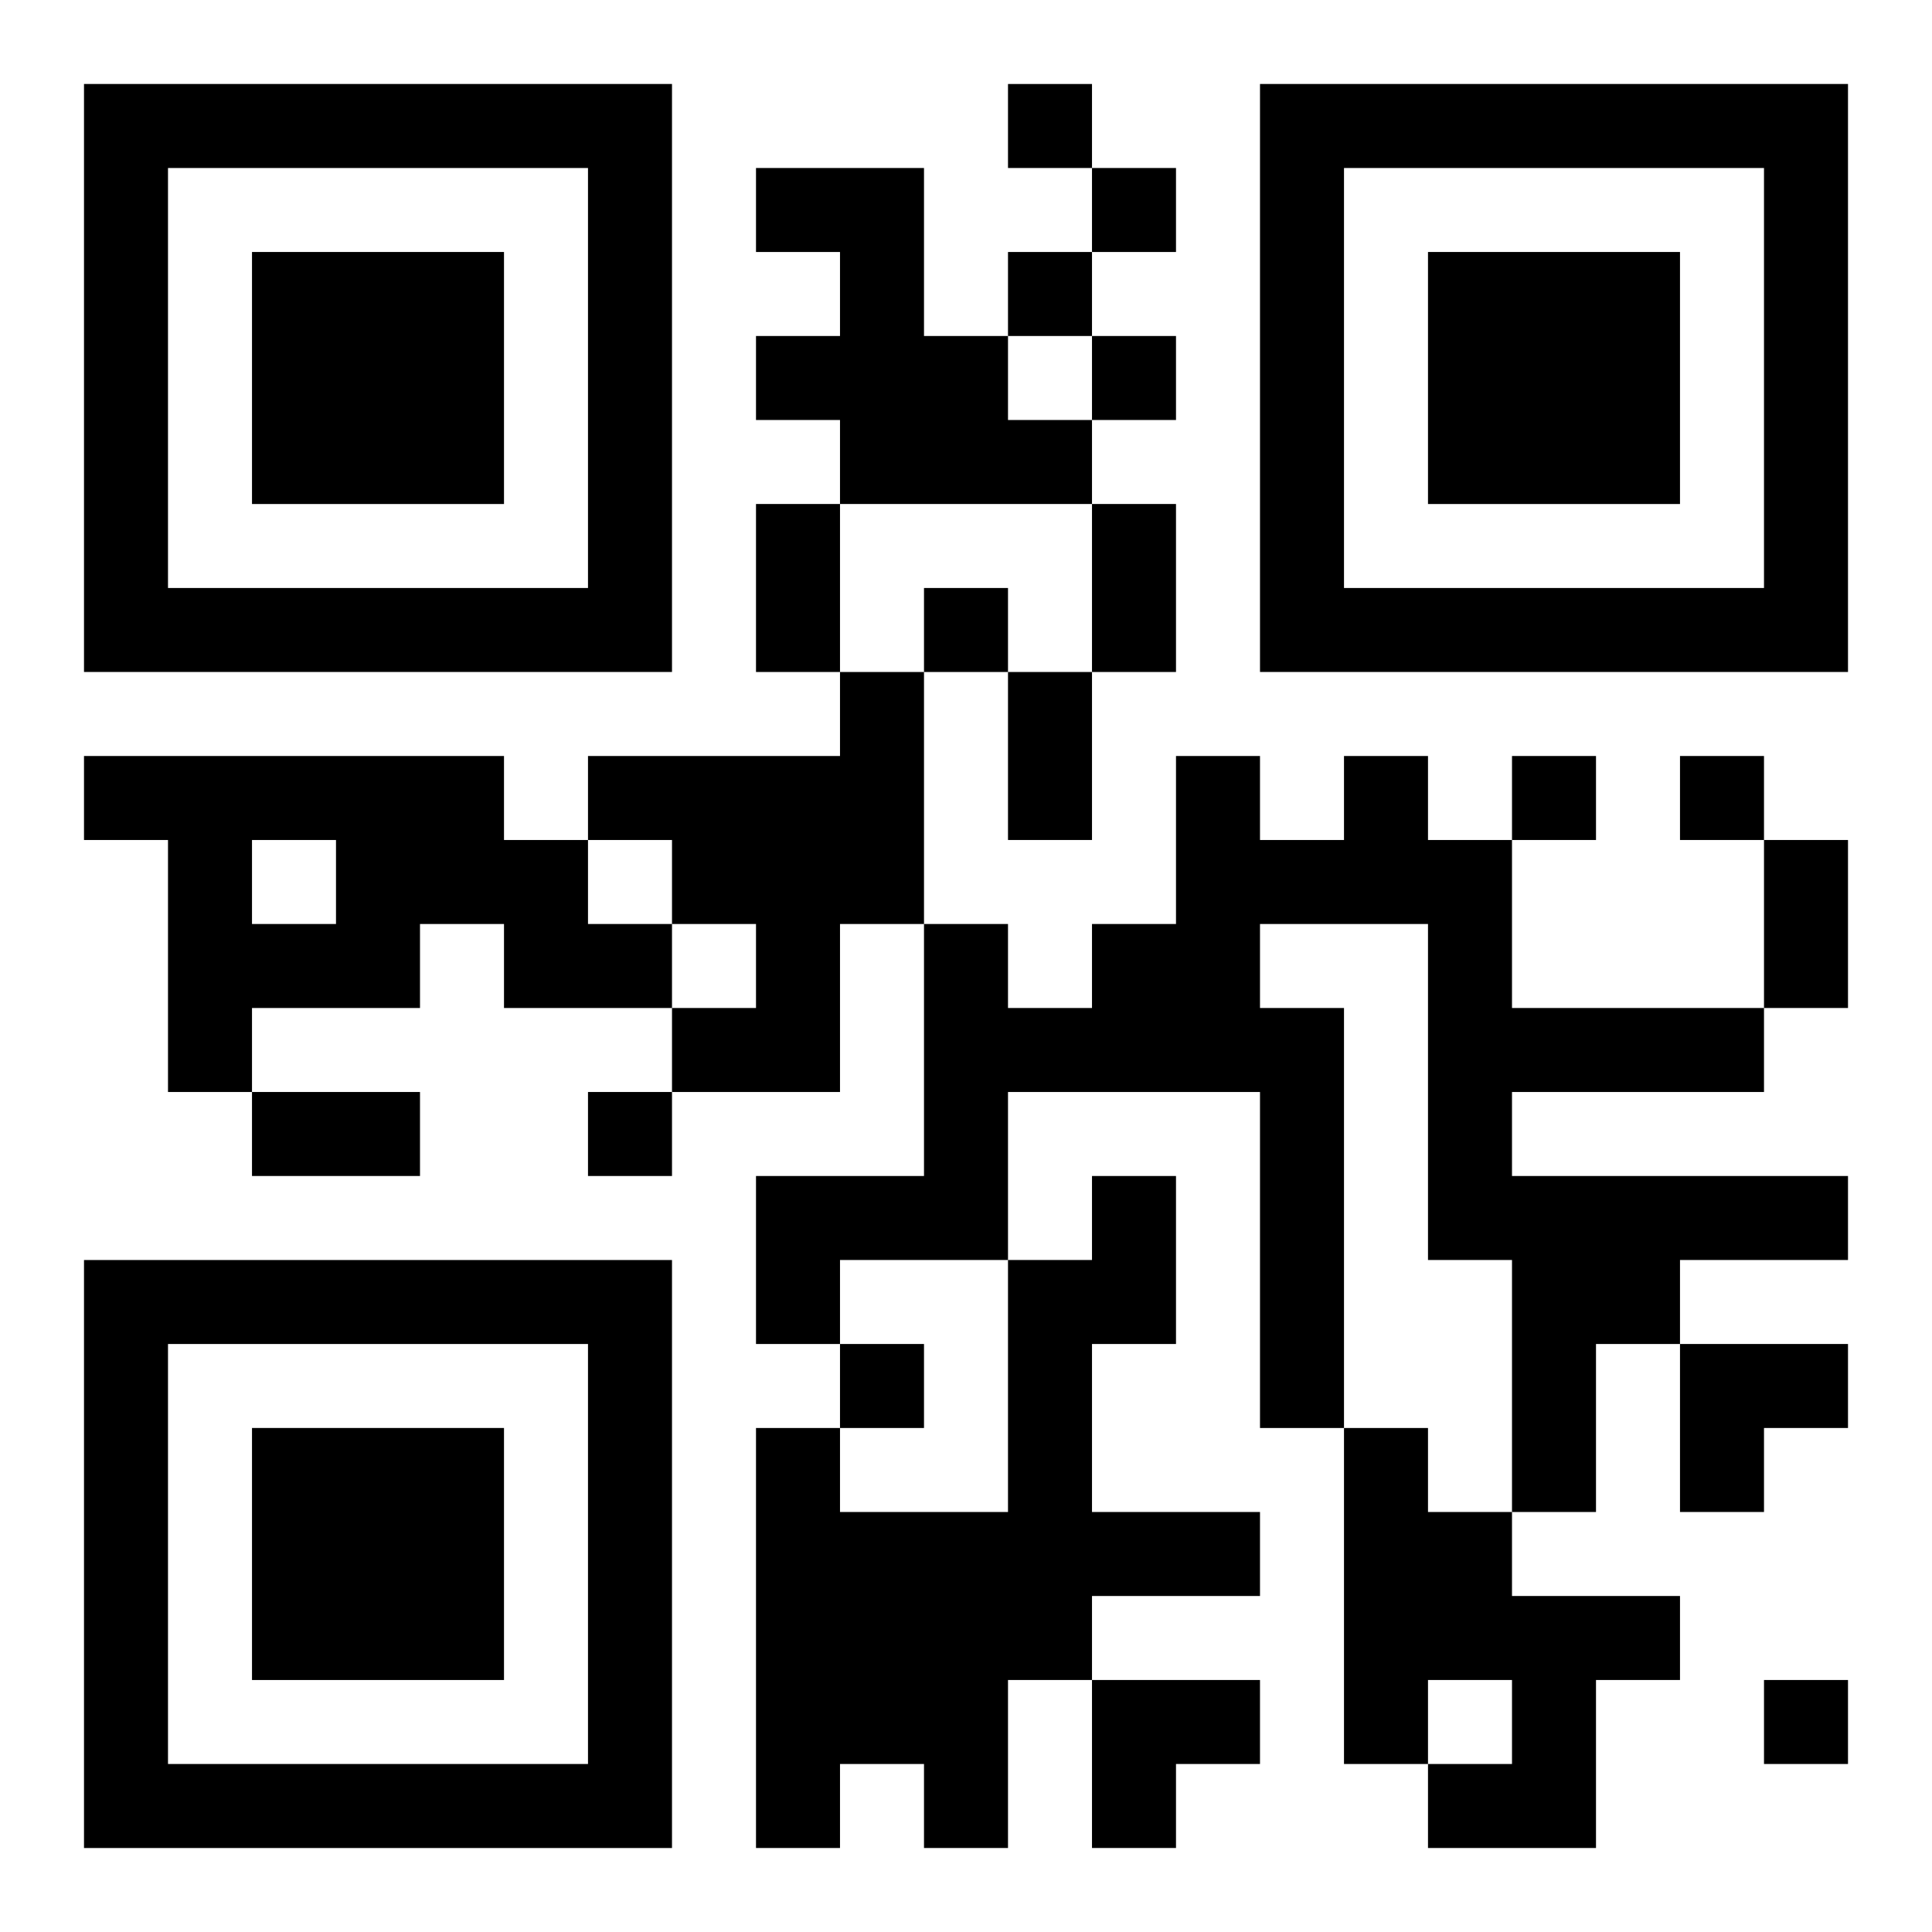
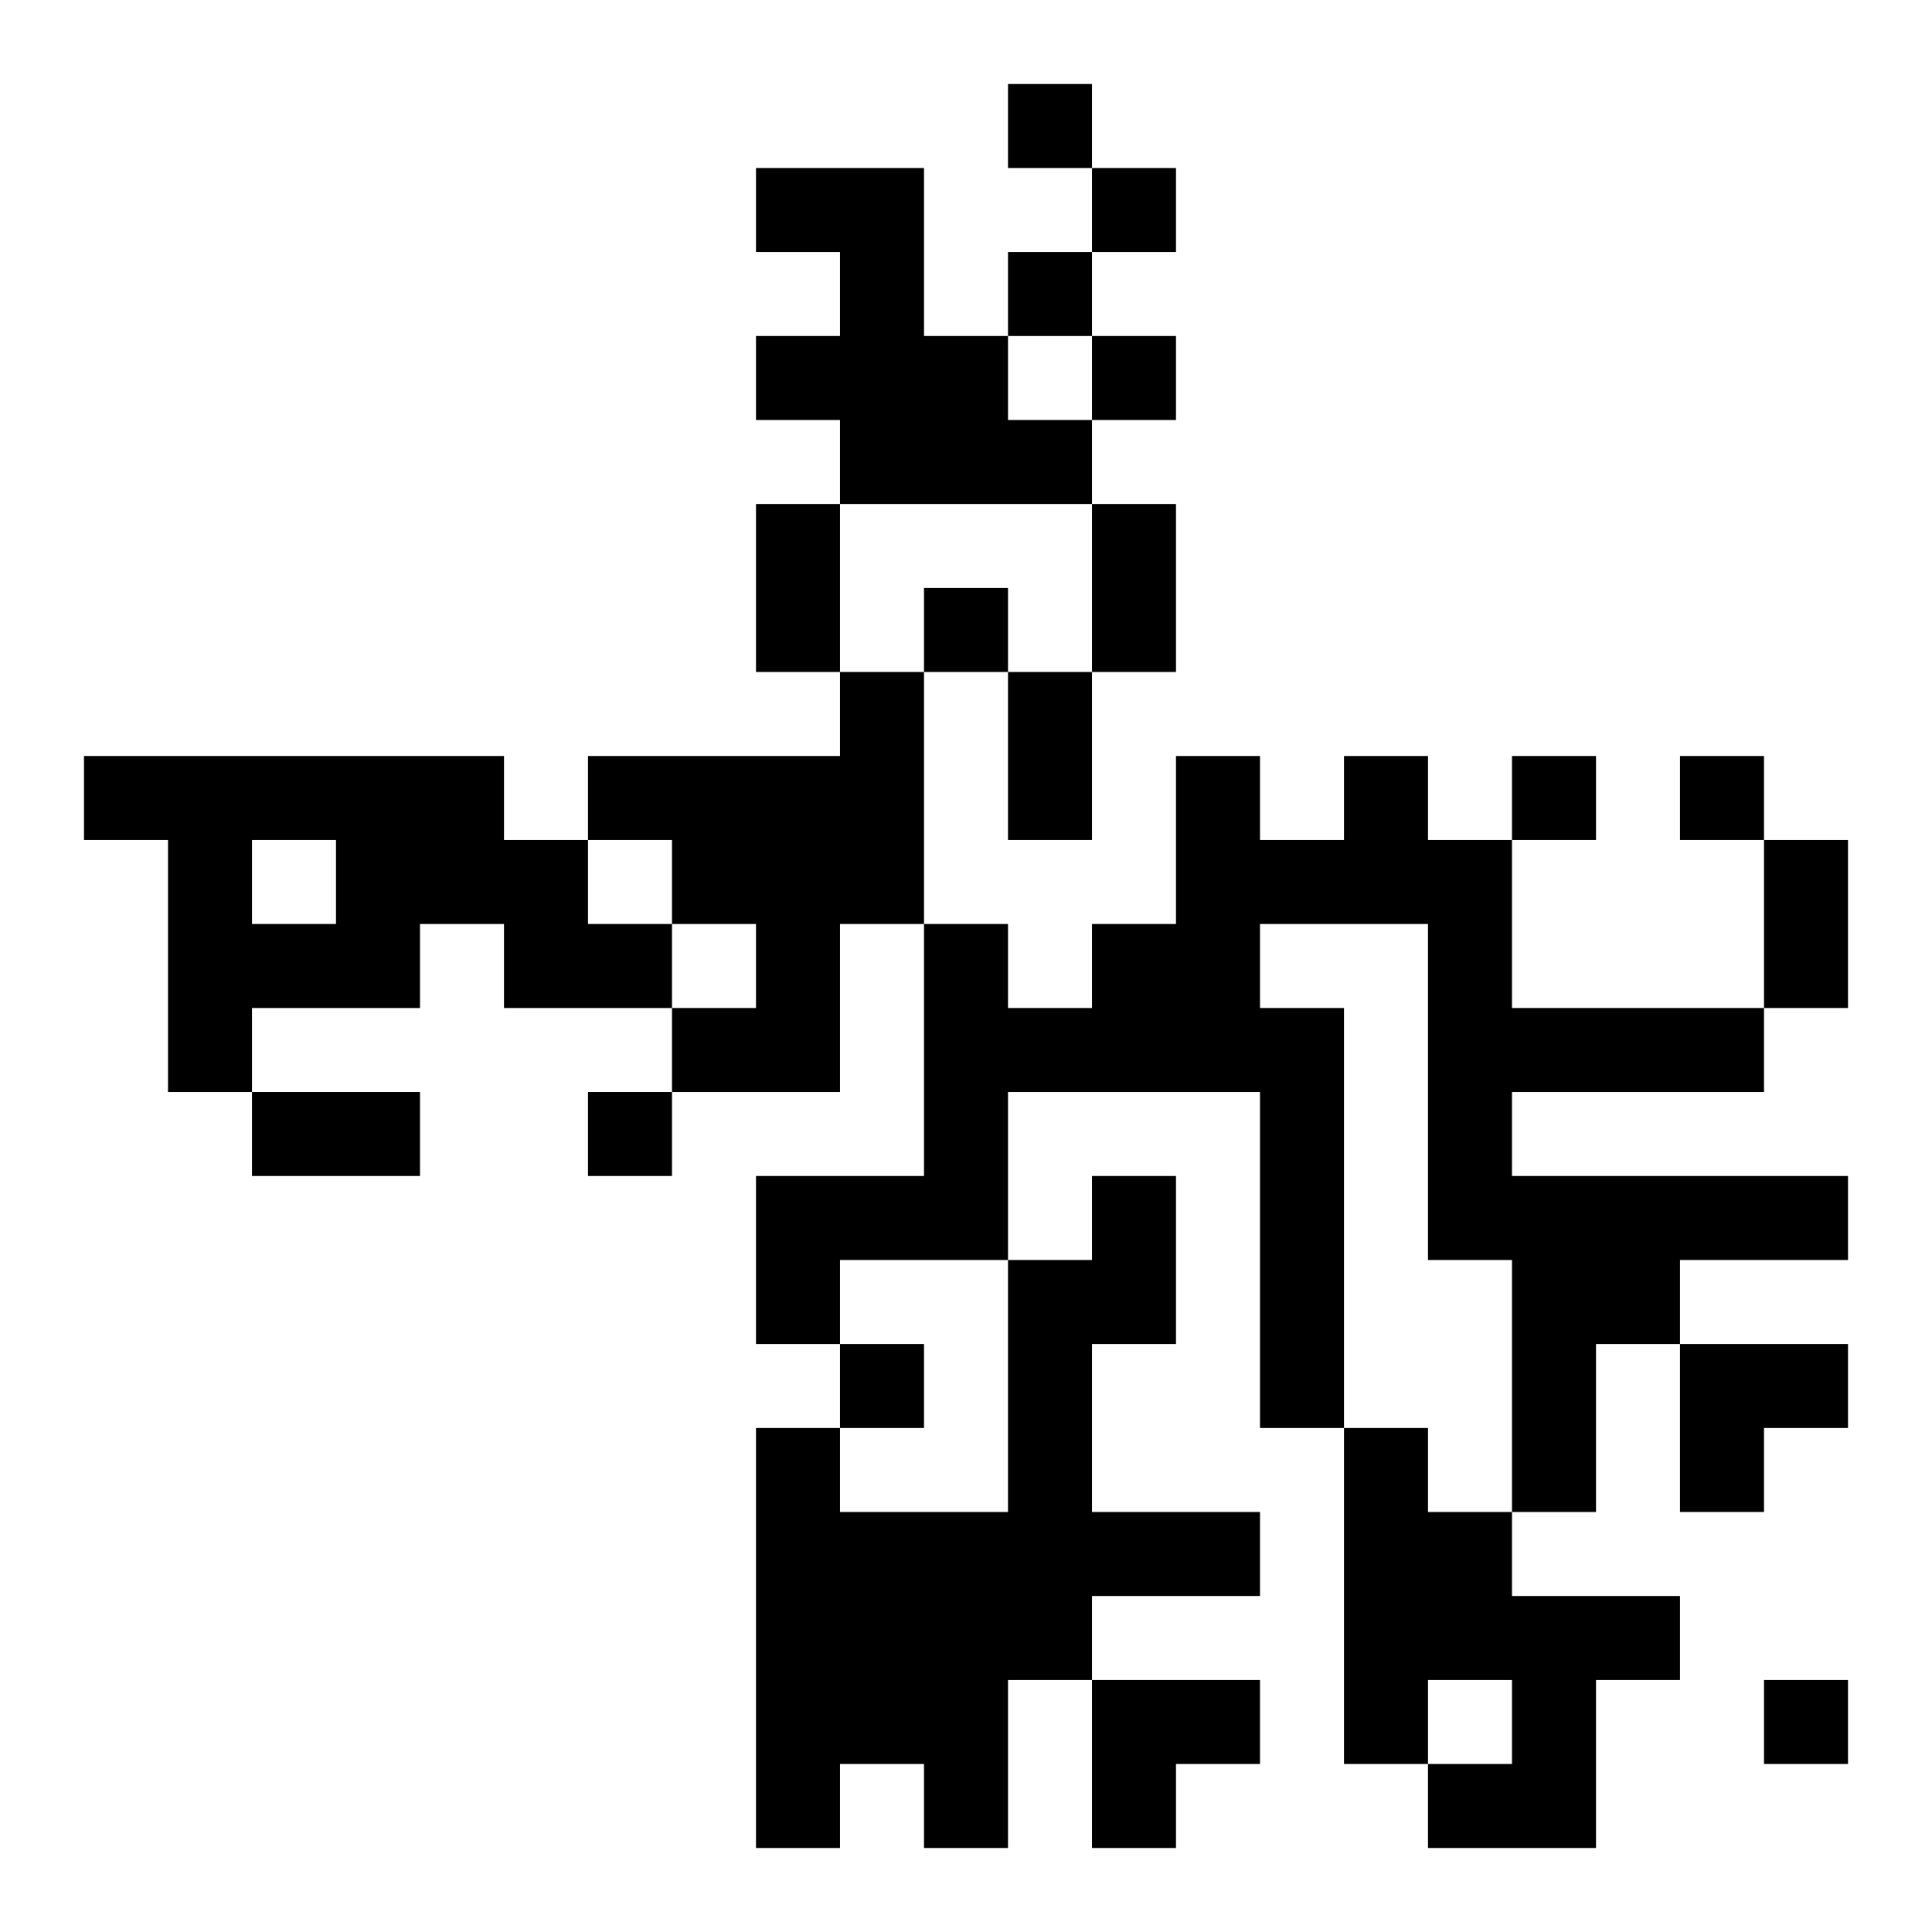
<svg xmlns="http://www.w3.org/2000/svg" xmlns:xlink="http://www.w3.org/1999/xlink" width="250" height="250" baseProfile="full" version="1.1" viewBox="-1 -1 23 23">
  <symbol id="a">
-     <path d="m0 7v7h7v-7h-7zm1 1h5v5h-5v-5zm1 1v3h3v-3h-3z" />
-   </symbol>
+     </symbol>
  <use y="-7" xlink:href="#a" />
  <use y="7" xlink:href="#a" />
  <use x="14" y="-7" xlink:href="#a" />
  <path d="m8 1h2v2h1v1h1v1h-3v-1h-1v-1h1v-1h-1v-1m1 6h1v3h-1v2h-2v-1h1v-1h-1v-1h-1v-1h3v-1m-9 1h5v1h1v1h1v1h-2v-1h-1v1h-2v1h-1v-3h-1v-1m2 1v1h1v-1h-1m13-1h1v1h1v2h3v1h-3v1h4v1h-2v1h-1v2h-1v-3h-1v-4h-2v1h1v5h-1v-4h-3v2h-2v1h-1v-2h2v-3h1v1h1v-1h1v-2h1v1h1v-1m-3 5h1v2h-1v2h2v1h-2v1h-1v2h-1v-1h-1v1h-1v-5h1v1h2v-3h1v-1m3 3h1v1h1v1h2v1h-1v2h-2v-1h1v-1h-1v1h-1v-4m-4-16v1h1v-1h-1m1 1v1h1v-1h-1m-1 1v1h1v-1h-1m1 1v1h1v-1h-1m-2 3v1h1v-1h-1m7 2v1h1v-1h-1m2 0v1h1v-1h-1m-13 4v1h1v-1h-1m3 3v1h1v-1h-1m11 4v1h1v-1h-1m-12-14h1v2h-1v-2m4 0h1v2h-1v-2m-1 2h1v2h-1v-2m9 2h1v2h-1v-2m-18 3h2v1h-2v-1m17 3h2v1h-1v1h-1zm-7 4h2v1h-1v1h-1z" />
</svg>